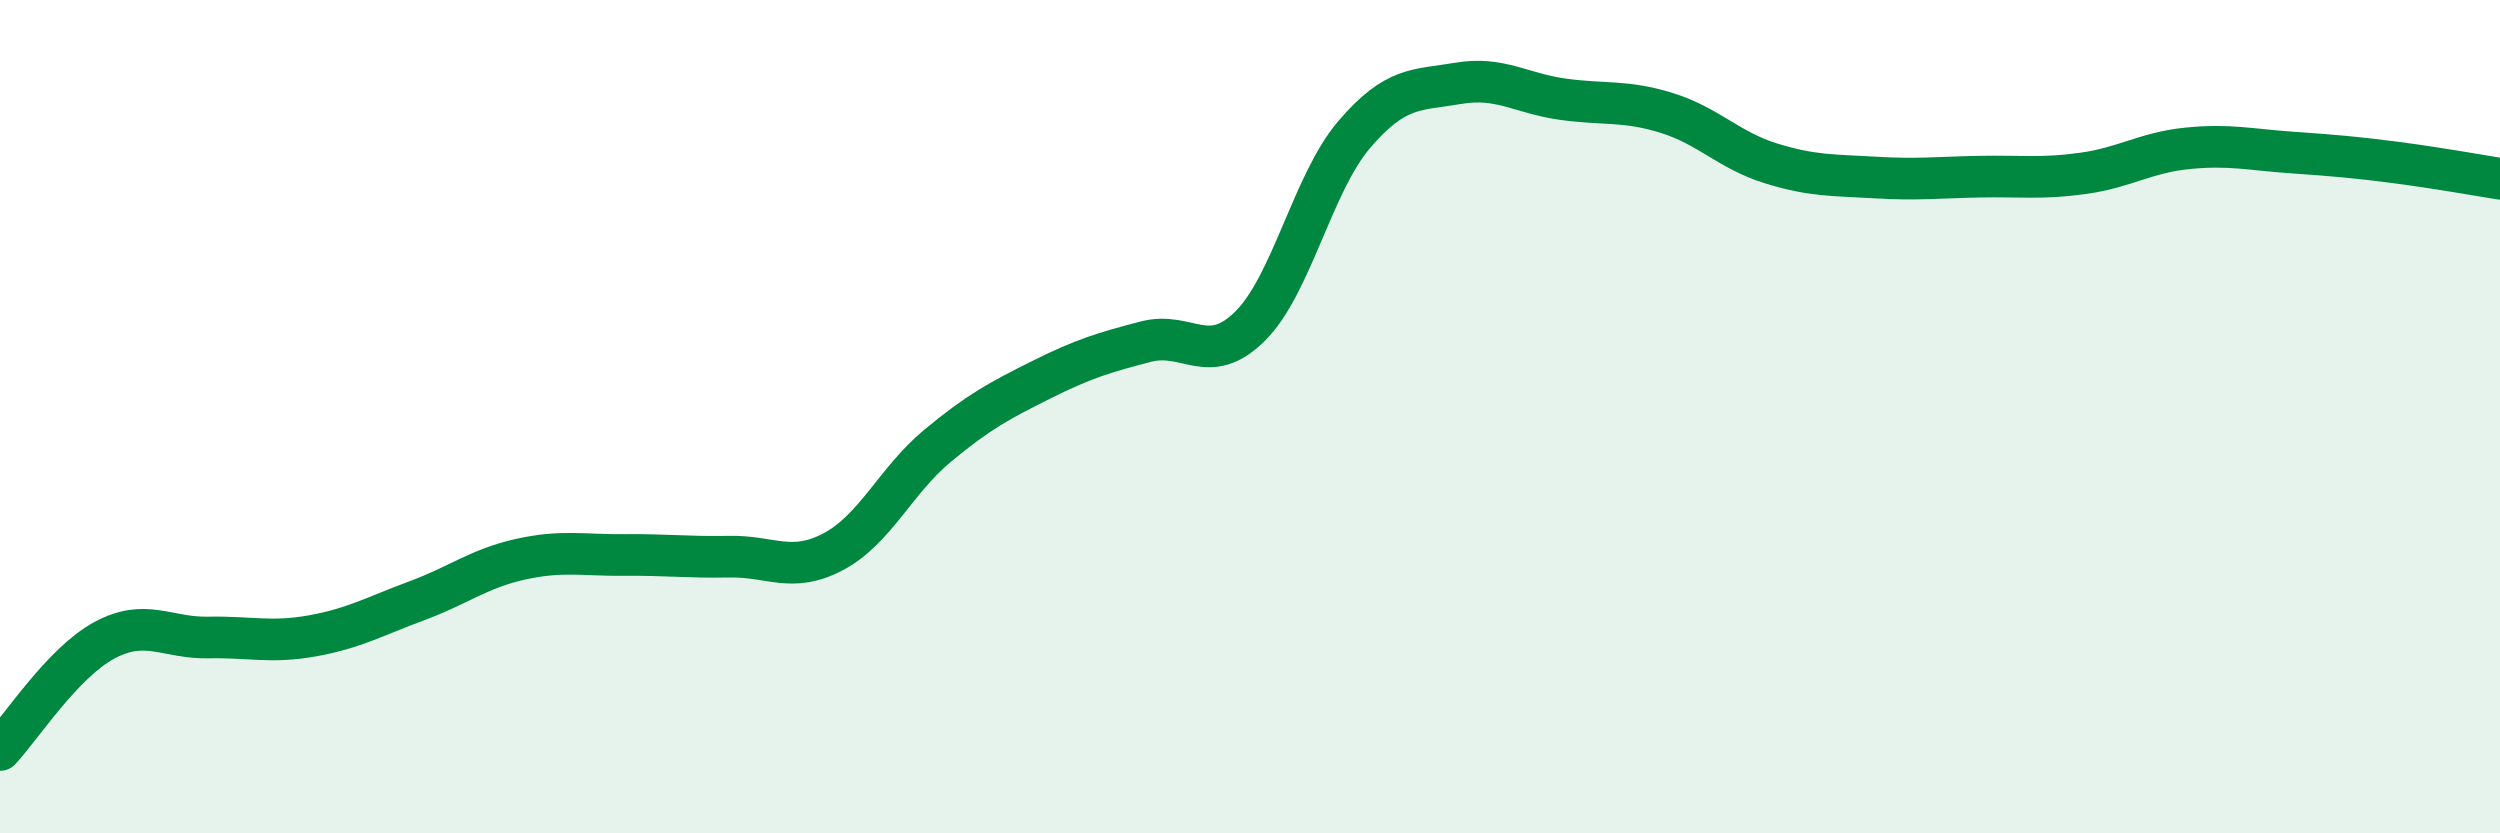
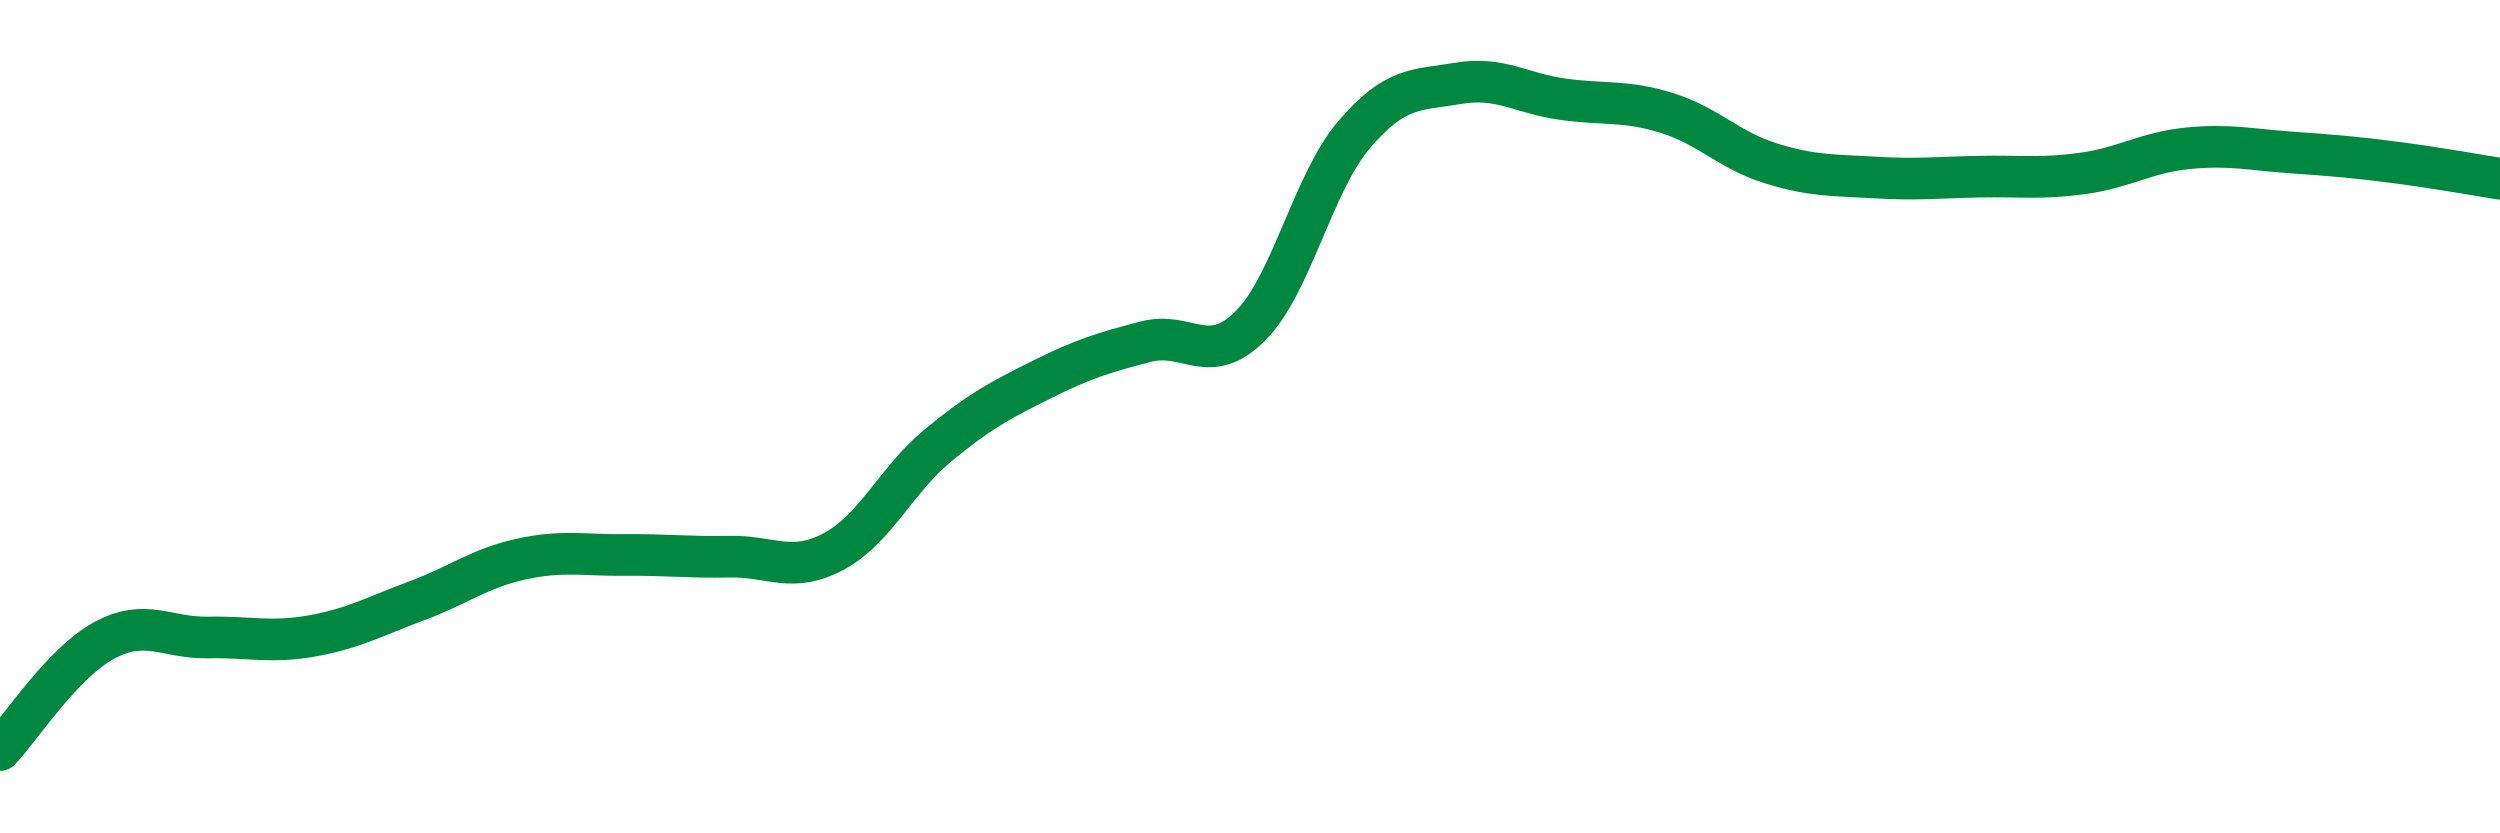
<svg xmlns="http://www.w3.org/2000/svg" width="60" height="20" viewBox="0 0 60 20">
-   <path d="M 0,18 C 0.5,17.47 1.5,15.91 2.5,15.37 C 3.5,14.83 4,15.32 5,15.3 C 6,15.28 6.5,15.44 7.5,15.26 C 8.5,15.08 9,14.79 10,14.42 C 11,14.05 11.5,13.64 12.5,13.42 C 13.5,13.2 14,13.33 15,13.32 C 16,13.31 16.5,13.38 17.5,13.36 C 18.5,13.34 19,13.77 20,13.24 C 21,12.71 21.5,11.53 22.5,10.7 C 23.5,9.87 24,9.61 25,9.11 C 26,8.61 26.5,8.46 27.5,8.2 C 28.5,7.94 29,8.82 30,7.83 C 31,6.84 31.5,4.4 32.5,3.23 C 33.5,2.06 34,2.17 35,2 C 36,1.83 36.5,2.24 37.5,2.38 C 38.5,2.52 39,2.4 40,2.71 C 41,3.02 41.5,3.61 42.5,3.92 C 43.5,4.23 44,4.2 45,4.26 C 46,4.32 46.5,4.26 47.5,4.24 C 48.5,4.22 49,4.3 50,4.16 C 51,4.02 51.5,3.66 52.5,3.56 C 53.5,3.46 54,3.59 55,3.66 C 56,3.73 56.5,3.77 57.5,3.9 C 58.5,4.03 59.5,4.21 60,4.29L60 20L0 20Z" fill="#008740" opacity="0.1" stroke-linecap="round" stroke-linejoin="round" />
  <path d="M 0,18 C 0.5,17.47 1.5,15.91 2.5,15.37 C 3.5,14.83 4,15.32 5,15.3 C 6,15.28 6.5,15.44 7.5,15.26 C 8.5,15.08 9,14.79 10,14.42 C 11,14.05 11.5,13.64 12.5,13.42 C 13.5,13.2 14,13.33 15,13.32 C 16,13.31 16.5,13.38 17.5,13.36 C 18.5,13.34 19,13.77 20,13.24 C 21,12.71 21.5,11.53 22.5,10.7 C 23.5,9.87 24,9.61 25,9.11 C 26,8.61 26.5,8.46 27.5,8.2 C 28.5,7.94 29,8.82 30,7.83 C 31,6.84 31.5,4.4 32.5,3.23 C 33.5,2.06 34,2.17 35,2 C 36,1.83 36.5,2.24 37.5,2.38 C 38.5,2.52 39,2.4 40,2.71 C 41,3.02 41.5,3.61 42.5,3.92 C 43.5,4.23 44,4.2 45,4.26 C 46,4.32 46.5,4.26 47.5,4.24 C 48.5,4.22 49,4.3 50,4.16 C 51,4.02 51.5,3.66 52.5,3.56 C 53.5,3.46 54,3.59 55,3.66 C 56,3.73 56.5,3.77 57.5,3.9 C 58.5,4.03 59.5,4.21 60,4.29" stroke="#008740" stroke-width="1" fill="none" stroke-linecap="round" stroke-linejoin="round" />
</svg>